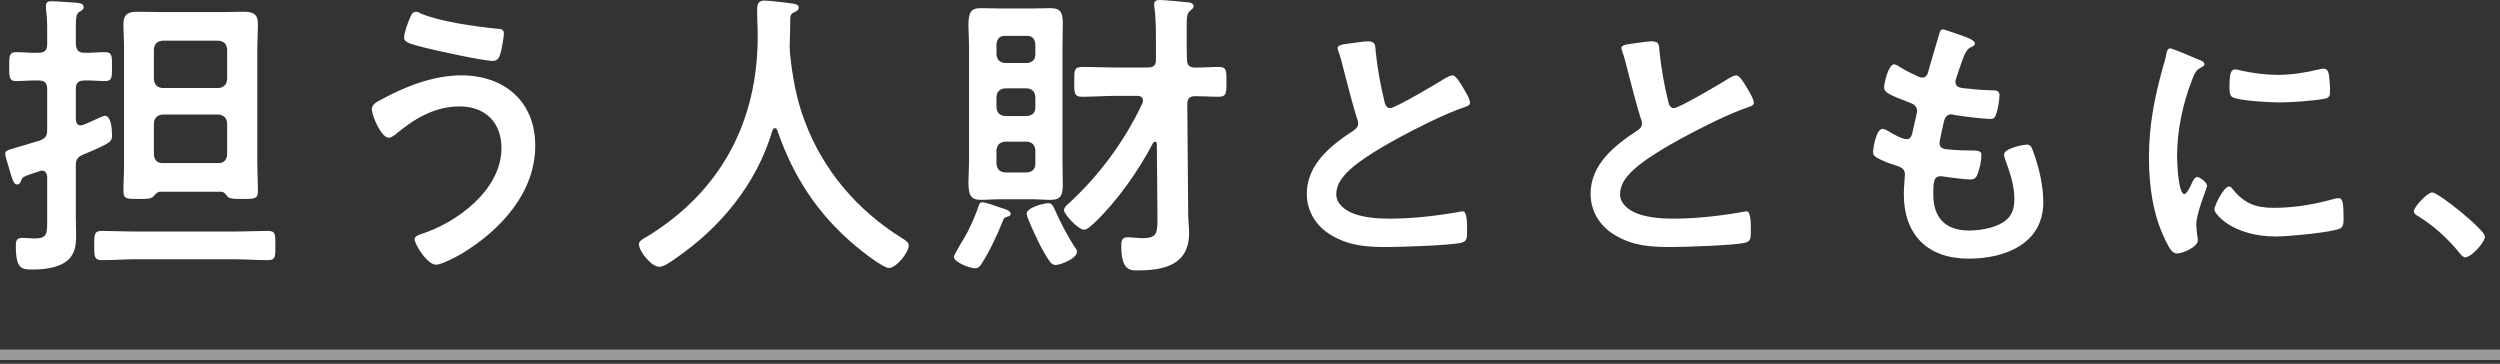
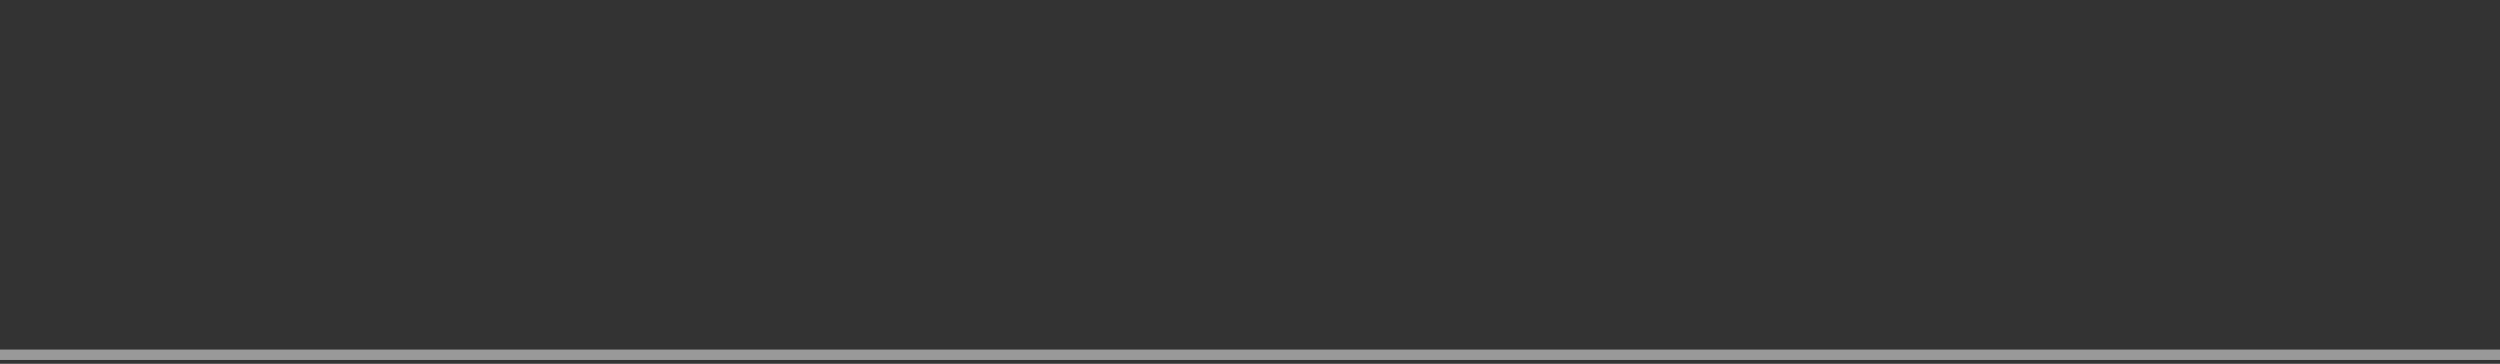
<svg xmlns="http://www.w3.org/2000/svg" width="481" height="70" viewBox="0 0 481 70" fill="none">
  <rect x="0" y="0" width="481" height="70" fill="#333333" stroke="none" />
-   <path d="M45.038 49.88H26.072C23.926 49.88 21.722 50.054 19.576 50.054C18.126 50.054 18.126 49.3 18.126 47.212C18.126 45.124 18.126 44.428 19.576 44.428C21.722 44.428 23.926 44.544 26.072 44.544H45.038C47.184 44.544 49.388 44.428 51.534 44.428C53.042 44.428 52.984 45.124 52.984 47.212C52.984 49.416 53.042 50.054 51.476 50.054C49.33 50.054 47.184 49.88 45.038 49.88ZM29.61 23.664V29.812C29.726 30.798 30.248 31.378 31.234 31.378H42.08C43.066 31.378 43.588 30.798 43.704 29.812V23.664C43.588 22.678 43.066 22.156 42.08 22.04H31.234C30.248 22.156 29.726 22.678 29.61 23.664ZM31.234 16.936H42.08C43.066 16.82 43.588 16.298 43.704 15.312V9.454C43.588 8.41 43.066 7.946 42.08 7.83H31.234C30.248 7.946 29.726 8.41 29.61 9.454V15.312C29.726 16.298 30.248 16.82 31.234 16.936ZM43.82 37.874C43.472 37.41 43.124 36.888 42.544 36.888H30.828C30.248 36.888 29.9 37.352 29.494 37.816C29.03 38.28 28.276 38.28 26.71 38.28C24.39 38.28 23.752 38.28 23.752 36.83C23.752 35.032 23.868 33.234 23.868 31.436V9.338C23.868 7.772 23.752 6.206 23.752 4.64C23.752 2.726 24.68 2.262 26.42 2.262C27.812 2.262 29.146 2.32 30.538 2.32H42.892C44.226 2.32 45.56 2.262 46.952 2.262C48.634 2.262 49.62 2.668 49.62 4.582C49.62 6.148 49.504 7.772 49.504 9.338V31.436C49.504 33.234 49.62 35.032 49.62 36.83C49.62 38.28 48.924 38.28 46.604 38.28H45.966C45.038 38.28 44.226 38.222 43.82 37.874ZM14.588 5.51V8.526C14.704 9.686 15.11 10.15 16.212 10.15C17.546 10.208 18.88 10.034 20.214 10.034C21.606 10.034 21.548 10.846 21.548 12.818C21.548 14.79 21.606 15.602 20.214 15.602C18.88 15.602 17.546 15.428 16.212 15.486C15.11 15.486 14.588 15.95 14.588 17.11V22.968C14.646 23.606 14.82 24.128 15.574 24.128C15.922 24.128 16.85 23.664 17.14 23.548C18.3 23.026 19.924 22.272 20.156 22.272C21.432 22.272 21.548 24.998 21.548 25.926C21.548 27.202 21.664 27.376 15.98 29.754C14.878 30.218 14.588 30.74 14.588 31.9V41.876C14.588 42.862 14.646 43.848 14.646 44.834C14.646 46.458 14.646 48.082 13.602 49.474C12.036 51.446 8.846 51.852 6.468 51.852C4.322 51.852 3.046 51.968 3.046 47.386C3.046 46.284 3.162 45.762 4.38 45.762C5.076 45.762 5.888 45.878 6.7 45.878C9.136 45.878 9.078 44.95 9.078 42.108V33.988C9.02 33.466 8.788 32.828 8.092 32.828C7.918 32.828 7.802 32.828 7.57 32.944C4.09 34.104 4.322 34.046 4.032 34.858C3.916 35.148 3.684 35.496 3.278 35.496C2.64 35.496 2.35 34.452 1.886 32.886C1.712 32.306 1.538 31.61 1.306 30.914C1.19 30.508 1.016 29.986 1.016 29.58C1.016 29.058 1.19 28.942 3.22 28.362C4.206 28.072 5.656 27.666 7.686 27.028C8.788 26.564 9.078 26.158 9.078 24.998V17.11C9.078 15.95 8.556 15.486 7.454 15.486C5.946 15.428 4.322 15.602 3.104 15.602C1.77 15.602 1.77 14.848 1.77 12.818C1.77 10.788 1.77 10.034 3.104 10.034C4.322 10.034 5.946 10.208 7.454 10.15C8.556 10.15 9.078 9.686 9.078 8.526V5.568C9.078 4.06 9.02 3.19 8.846 1.682V1.102C8.846 0.348 9.31 0.232 9.948 0.232C10.76 0.232 13.66 0.464 14.646 0.522C15.168 0.58 16.096 0.638 16.096 1.334C16.096 1.856 15.69 2.03 15.284 2.262C14.646 2.668 14.588 3.48 14.588 5.51ZM77.75 7.25C77.75 6.264 78.504 4.292 78.91 3.364C79.142 2.842 79.374 2.262 80.07 2.262C80.36 2.262 80.708 2.436 80.998 2.61C84.652 4.176 91.496 5.104 95.498 5.51C96.31 5.568 96.948 5.568 96.948 6.438C96.948 7.076 96.542 9.338 96.368 9.976C96.078 11.136 95.73 11.716 94.802 11.716C92.946 11.716 83.666 9.686 81.462 9.106C79.026 8.468 77.75 8.178 77.75 7.25ZM88.77 14.5C97.006 14.5 102.98 19.488 102.98 28.014C102.98 37.12 96.252 44.312 88.886 48.778C87.9 49.358 85 50.924 83.898 50.924C82.158 50.924 79.78 46.98 79.78 46.052C79.78 45.472 80.418 45.24 80.94 45.066C87.9 42.862 96.484 36.54 96.484 28.478C96.484 23.548 93.352 20.474 88.422 20.474C83.55 20.474 79.606 22.91 76.01 25.926C75.662 26.158 75.198 26.506 74.792 26.506C73.4 26.506 71.544 22.33 71.544 20.996C71.544 20.068 72.588 19.546 73.284 19.198C77.924 16.646 83.376 14.5 88.77 14.5ZM149.554 25.056C149.438 24.824 149.322 24.65 149.09 24.65C148.858 24.65 148.684 24.882 148.626 25.056C145.61 35.38 138.592 43.848 129.834 49.822C129.08 50.344 127.746 51.33 126.818 51.33C125.368 51.33 122.932 48.372 122.932 46.98C122.932 46.342 123.686 45.994 124.382 45.588C138.592 36.946 145.784 23.548 145.784 6.96C145.784 5.278 145.668 3.596 145.668 1.856C145.668 0.812 145.9 0.116 147.06 0.116C147.93 0.116 151.062 0.464 152.048 0.638C152.628 0.696 153.672 0.754 153.672 1.45C153.672 2.03 153.034 2.262 152.628 2.436C152.222 2.668 152.106 2.958 152.048 3.422C152.048 5.22 151.99 7.076 151.932 8.932C151.932 9.338 151.99 9.802 151.99 10.208C152.454 14.732 153.208 19.024 154.832 23.316C158.37 32.77 164.924 40.426 173.45 45.762C174.03 46.11 174.842 46.574 174.842 47.154C174.842 48.662 172.406 51.562 171.014 51.562C169.912 51.562 165.62 48.198 164.634 47.328C157.384 41.296 152.57 33.93 149.554 25.056ZM201.696 39.092C202.276 39.092 202.566 39.498 202.798 40.02C203.958 42.63 205.234 45.182 206.8 47.56C206.974 47.792 207.206 48.082 207.206 48.43C207.206 49.764 204.016 50.982 203.088 50.982C202.682 50.982 202.276 50.75 202.044 50.402C201.348 49.474 200.304 47.618 199.782 46.516C199.376 45.646 197.52 41.818 197.52 41.122C197.52 39.962 200.768 39.092 201.696 39.092ZM194.446 41.122C194.446 41.586 193.982 41.644 193.634 41.76C193.228 41.876 193.112 42.05 192.938 42.514C191.894 45.182 190.386 48.372 188.82 50.808C188.53 51.272 188.182 51.62 187.602 51.62C186.732 51.62 183.542 50.518 183.542 49.416C183.542 49.068 185.05 46.516 185.398 45.994C186.384 44.37 187.66 41.586 188.24 39.73C188.414 39.266 188.472 38.918 189.052 38.918C189.574 38.918 191.72 39.672 192.358 39.904C193.518 40.252 194.446 40.542 194.446 41.122ZM197.636 27.26H193.344C192.3 27.376 191.836 27.898 191.72 28.884V31.552C191.836 32.538 192.3 33.06 193.344 33.176H197.636C198.622 33.06 199.202 32.538 199.202 31.552V28.884C199.086 27.898 198.622 27.376 197.636 27.26ZM197.636 16.994H193.344C192.3 17.11 191.836 17.632 191.72 18.618V20.706C191.836 21.692 192.3 22.214 193.344 22.33H197.636C198.622 22.214 199.202 21.692 199.202 20.706V18.618C199.086 17.632 198.622 17.11 197.636 16.994ZM199.202 10.498V8.468C199.086 7.482 198.622 6.902 197.636 6.902H193.344C192.3 6.902 191.836 7.482 191.72 8.468V10.498C191.836 11.484 192.3 12.006 193.344 12.122H197.636C198.622 12.006 199.202 11.484 199.202 10.498ZM204.422 9.222V30.798C204.422 32.306 204.48 33.814 204.48 35.38C204.48 37.468 204.19 38.454 202.102 38.454C201 38.454 199.956 38.338 198.912 38.338H191.952C190.908 38.338 189.864 38.454 188.762 38.454C186.732 38.454 186.326 37.526 186.326 34.916C186.326 33.872 186.442 32.48 186.442 30.798V9.222C186.442 7.482 186.326 6.09 186.326 4.988C186.326 2.552 186.674 1.566 188.704 1.566C189.806 1.566 190.85 1.624 191.952 1.624H198.912C199.956 1.624 201 1.566 202.102 1.566C203.958 1.566 204.48 2.32 204.48 4.466C204.48 6.032 204.422 7.598 204.422 9.222ZM219.792 19.894C219.85 19.72 219.908 19.546 219.908 19.372C219.908 18.676 219.386 18.444 218.806 18.444H214.688C212.542 18.444 210.396 18.618 208.192 18.618C206.626 18.618 206.684 17.806 206.684 15.776C206.684 13.63 206.626 12.876 208.192 12.876C210.396 12.876 212.542 12.992 214.688 12.992H220.836C221.938 12.992 222.402 12.586 222.402 11.484V7.308C222.402 5.278 222.344 2.9 222.112 1.392C222.054 1.218 222.054 0.986 222.054 0.812C222.054 0.174 222.576 0 223.098 0C223.968 0 227.1 0.29 228.086 0.406C228.724 0.464 229.652 0.464 229.652 1.218C229.652 1.566 229.362 1.74 228.956 2.088C228.376 2.552 228.318 3.364 228.318 4.988V9.048L228.376 11.484C228.376 12.528 228.84 12.992 229.884 12.992C231.392 13.05 232.9 12.876 234.466 12.876C236.032 12.876 235.974 13.63 235.974 15.776C235.974 17.864 235.974 18.618 234.466 18.618C232.958 18.618 231.45 18.502 229.942 18.502C228.898 18.502 228.434 18.966 228.434 20.01L228.608 41.238C228.608 42.456 228.782 43.616 228.782 44.834C228.782 50.982 223.968 52.026 218.864 52.026C217.704 52.026 215.732 52.258 215.732 47.386C215.732 46.458 215.79 45.646 216.95 45.646C217.762 45.646 218.806 45.82 219.792 45.82C222.808 45.82 222.692 44.718 222.692 41.47L222.576 27.666C222.576 27.492 222.46 27.26 222.228 27.26C222.054 27.26 221.938 27.376 221.822 27.55C219.038 32.886 214.92 38.744 210.512 42.92C210.048 43.326 209.178 44.196 208.598 44.196C207.438 44.196 204.712 41.238 204.712 40.426C204.712 40.02 205.06 39.672 205.35 39.382C211.382 33.93 216.312 27.26 219.792 19.894ZM257.356 9.256C257.356 8.476 259.072 8.476 260.736 8.216C261.516 8.112 262.4 7.956 263.232 7.956C264.688 7.956 264.584 8.736 264.688 9.932C265 13.052 265.572 16.172 266.3 19.24C266.456 19.916 266.612 20.8 267.496 20.8C268.432 20.8 276.752 15.912 278.104 15.028C278.52 14.82 278.988 14.508 279.456 14.508C280.132 14.508 281.016 16.068 281.328 16.588C281.744 17.264 282.836 19.032 282.836 19.76C282.836 20.28 282.264 20.436 281.848 20.592C278.104 21.84 272.54 24.648 269.004 26.572C266.248 28.08 261.828 30.628 259.644 32.708C258.292 34.008 257.096 35.412 257.096 37.388C257.096 39.26 258.916 40.56 260.528 41.132C262.712 41.912 265.156 42.068 267.444 42.068C271.812 42.068 276.804 41.496 281.016 40.716C281.172 40.664 281.328 40.664 281.484 40.664C282.212 40.664 282.264 42.796 282.264 43.888V44.512C282.264 45.864 282.212 46.436 281.172 46.696C279.196 47.216 269.368 47.528 266.872 47.528C263.024 47.528 259.644 47.32 256.212 45.292C253.3 43.628 251.428 40.716 251.428 37.284C251.428 31.616 256.108 27.924 260.424 25.116C260.944 24.752 261.308 24.388 261.308 23.764C261.308 23.348 261.256 23.14 261.1 22.828C260.476 20.956 259.02 15.444 258.5 13.312C258.188 12.116 257.928 10.972 257.512 9.88C257.46 9.672 257.356 9.464 257.356 9.256ZM311.956 9.256C311.956 8.476 313.672 8.476 315.336 8.216C316.116 8.112 317 7.956 317.832 7.956C319.288 7.956 319.184 8.736 319.288 9.932C319.6 13.052 320.172 16.172 320.9 19.24C321.056 19.916 321.212 20.8 322.096 20.8C323.032 20.8 331.352 15.912 332.704 15.028C333.12 14.82 333.588 14.508 334.056 14.508C334.732 14.508 335.616 16.068 335.928 16.588C336.344 17.264 337.436 19.032 337.436 19.76C337.436 20.28 336.864 20.436 336.448 20.592C332.704 21.84 327.14 24.648 323.604 26.572C320.848 28.08 316.428 30.628 314.244 32.708C312.892 34.008 311.696 35.412 311.696 37.388C311.696 39.26 313.516 40.56 315.128 41.132C317.312 41.912 319.756 42.068 322.044 42.068C326.412 42.068 331.404 41.496 335.616 40.716C335.772 40.664 335.928 40.664 336.084 40.664C336.812 40.664 336.864 42.796 336.864 43.888V44.512C336.864 45.864 336.812 46.436 335.772 46.696C333.796 47.216 323.968 47.528 321.472 47.528C317.624 47.528 314.244 47.32 310.812 45.292C307.9 43.628 306.028 40.716 306.028 37.284C306.028 31.616 310.708 27.924 315.024 25.116C315.544 24.752 315.908 24.388 315.908 23.764C315.908 23.348 315.856 23.14 315.7 22.828C315.076 20.956 313.62 15.444 313.1 13.312C312.788 12.116 312.528 10.972 312.112 9.88C312.06 9.672 311.956 9.464 311.956 9.256ZM376.436 6.5C377.32 6.812 379.972 7.54 379.972 8.372C379.972 8.632 379.764 8.788 379.504 8.944C378.776 9.308 378.412 9.36 377.684 11.232C377.216 12.48 376.8 13.78 376.384 15.028C376.28 15.288 376.228 15.496 376.228 15.756C376.228 16.64 376.904 16.848 377.632 16.952C379.4 17.16 381.168 17.316 382.936 17.368C383.924 17.368 384.704 17.316 384.704 18.356C384.704 19.136 384.392 20.956 384.132 21.736C383.924 22.464 383.716 22.88 382.988 22.88C381.48 22.88 377.424 22.36 375.916 22.1C375.76 22.048 375.604 21.996 375.448 21.996C374.616 21.996 374.252 22.568 374.044 23.244C373.888 23.868 373.16 27.144 373.16 27.56C373.16 28.652 374.252 28.704 374.98 28.756C376.54 28.912 378.1 28.964 379.66 28.964C381.064 28.964 381.22 29.328 381.22 29.848C381.22 30.888 380.908 32.344 380.544 33.332C380.284 34.112 379.972 34.528 379.088 34.528C377.892 34.528 375.448 34.164 374.2 34.008C373.992 33.956 373.524 33.904 373.368 33.904C371.964 33.904 371.964 35.204 371.964 37.44C371.964 41.964 374.356 44.356 378.88 44.356C381.22 44.356 384.808 43.732 386.42 41.912C387.356 40.872 387.564 39.572 387.564 38.22C387.564 35.672 386.68 33.072 385.796 30.68C385.692 30.42 385.588 30.056 385.588 29.744C385.588 28.496 389.436 27.82 390.008 27.82C390.84 27.82 390.996 28.652 391.412 29.796C392.4 32.604 393.128 35.88 393.128 38.896C393.128 46.956 385.692 49.764 378.776 49.764C370.924 49.764 366.296 45.24 366.296 37.336C366.296 36.036 366.504 34.06 366.504 33.54C366.504 32.396 365.62 32.084 364.424 31.72C363.384 31.408 362.344 30.992 361.356 30.472C360.784 30.16 360.368 29.9 360.368 29.224C360.368 28.912 360.888 24.804 362.188 24.804C362.656 24.804 363.124 25.116 363.488 25.324C364.164 25.792 366.036 26.78 366.816 26.78C367.7 26.78 367.856 26.052 368.168 24.544C368.272 23.972 368.48 23.296 368.636 22.516C368.688 22.152 368.844 21.684 368.844 21.372C368.844 20.228 367.908 19.916 367.18 19.656C363.54 18.252 362.5 17.784 362.5 16.848C362.5 15.964 363.332 12.376 364.424 12.376C364.788 12.376 365.308 12.74 365.62 12.948C367.128 13.832 367.596 14.04 369.156 14.768C369.416 14.872 369.572 14.924 369.832 14.924C370.664 14.924 370.872 14.248 371.028 13.676C371.496 11.908 372.64 8.216 373.056 6.708C373.212 6.136 373.316 5.668 373.836 5.668C374.2 5.668 375.5 6.188 376.436 6.5ZM428.852 35.88C429.164 35.88 429.372 36.14 429.528 36.348C431.764 39.104 433.948 39.988 437.432 39.988C441.332 39.988 445.128 39.364 448.872 38.324C449.132 38.22 449.652 38.116 449.964 38.116C450.796 38.116 450.9 39.364 450.9 42.016C450.9 42.64 450.952 43.576 450.276 43.94C448.82 44.72 440.032 45.5 437.952 45.5C429.528 45.5 426.044 41.132 426.044 40.3C426.044 39.572 427.864 35.88 428.852 35.88ZM430.048 13.364C430.412 13.364 430.984 13.52 431.4 13.624C433.532 14.092 436.028 14.404 438.212 14.404C440.812 14.404 443.568 13.988 446.116 13.364C446.376 13.312 446.74 13.208 447.052 13.208C447.78 13.208 447.988 13.832 448.092 14.456C448.196 15.392 448.3 16.328 448.3 17.264C448.3 18.356 448.3 18.772 447.312 18.98C445.232 19.396 440.76 19.708 438.576 19.708C436.964 19.708 430.568 19.396 429.476 18.668C428.904 18.304 428.956 17.212 428.956 16.64C428.956 14.144 429.216 13.364 430.048 13.364ZM417.568 9.308C417.984 9.308 422.352 11.18 423.08 11.492C423.496 11.648 424.12 11.856 424.12 12.376C424.12 12.688 423.912 12.74 423.392 13.052C422.508 13.52 422.3 13.988 421.78 15.288C419.96 19.916 418.868 25.116 418.868 30.056C418.868 31.044 419.076 37.336 420.272 37.336C420.74 37.336 421.468 35.828 421.676 35.308C421.988 34.632 422.3 34.06 422.768 34.06C423.288 34.06 424.64 35.152 424.64 35.724C424.64 36.192 422.56 40.924 422.56 43.264C422.56 43.784 422.716 44.98 422.768 45.448C422.82 45.708 422.872 46.02 422.872 46.228C422.872 47.528 419.908 48.776 418.816 48.776C417.932 48.776 417.308 47.632 416.632 46.228C414.188 41.288 413.46 35.724 413.46 30.264C413.46 24.18 414.5 18.876 416.112 13.052C416.372 12.168 416.632 11.336 416.788 10.452C416.892 9.984 416.996 9.308 417.568 9.308ZM464.42 40.664C464.42 39.78 467.072 37.024 467.956 37.024C469.152 37.024 478.096 44.2 478.096 45.5C478.096 46.644 475.496 49.504 474.3 49.504C473.884 49.504 473.52 49.036 473.26 48.724C471.024 45.968 468.372 43.524 465.356 41.652C464.992 41.444 464.42 41.132 464.42 40.664Z" fill="white" />
  <path d="M0 68.256H481" stroke="white" stroke-opacity="0.5" stroke-width="2" />
</svg>